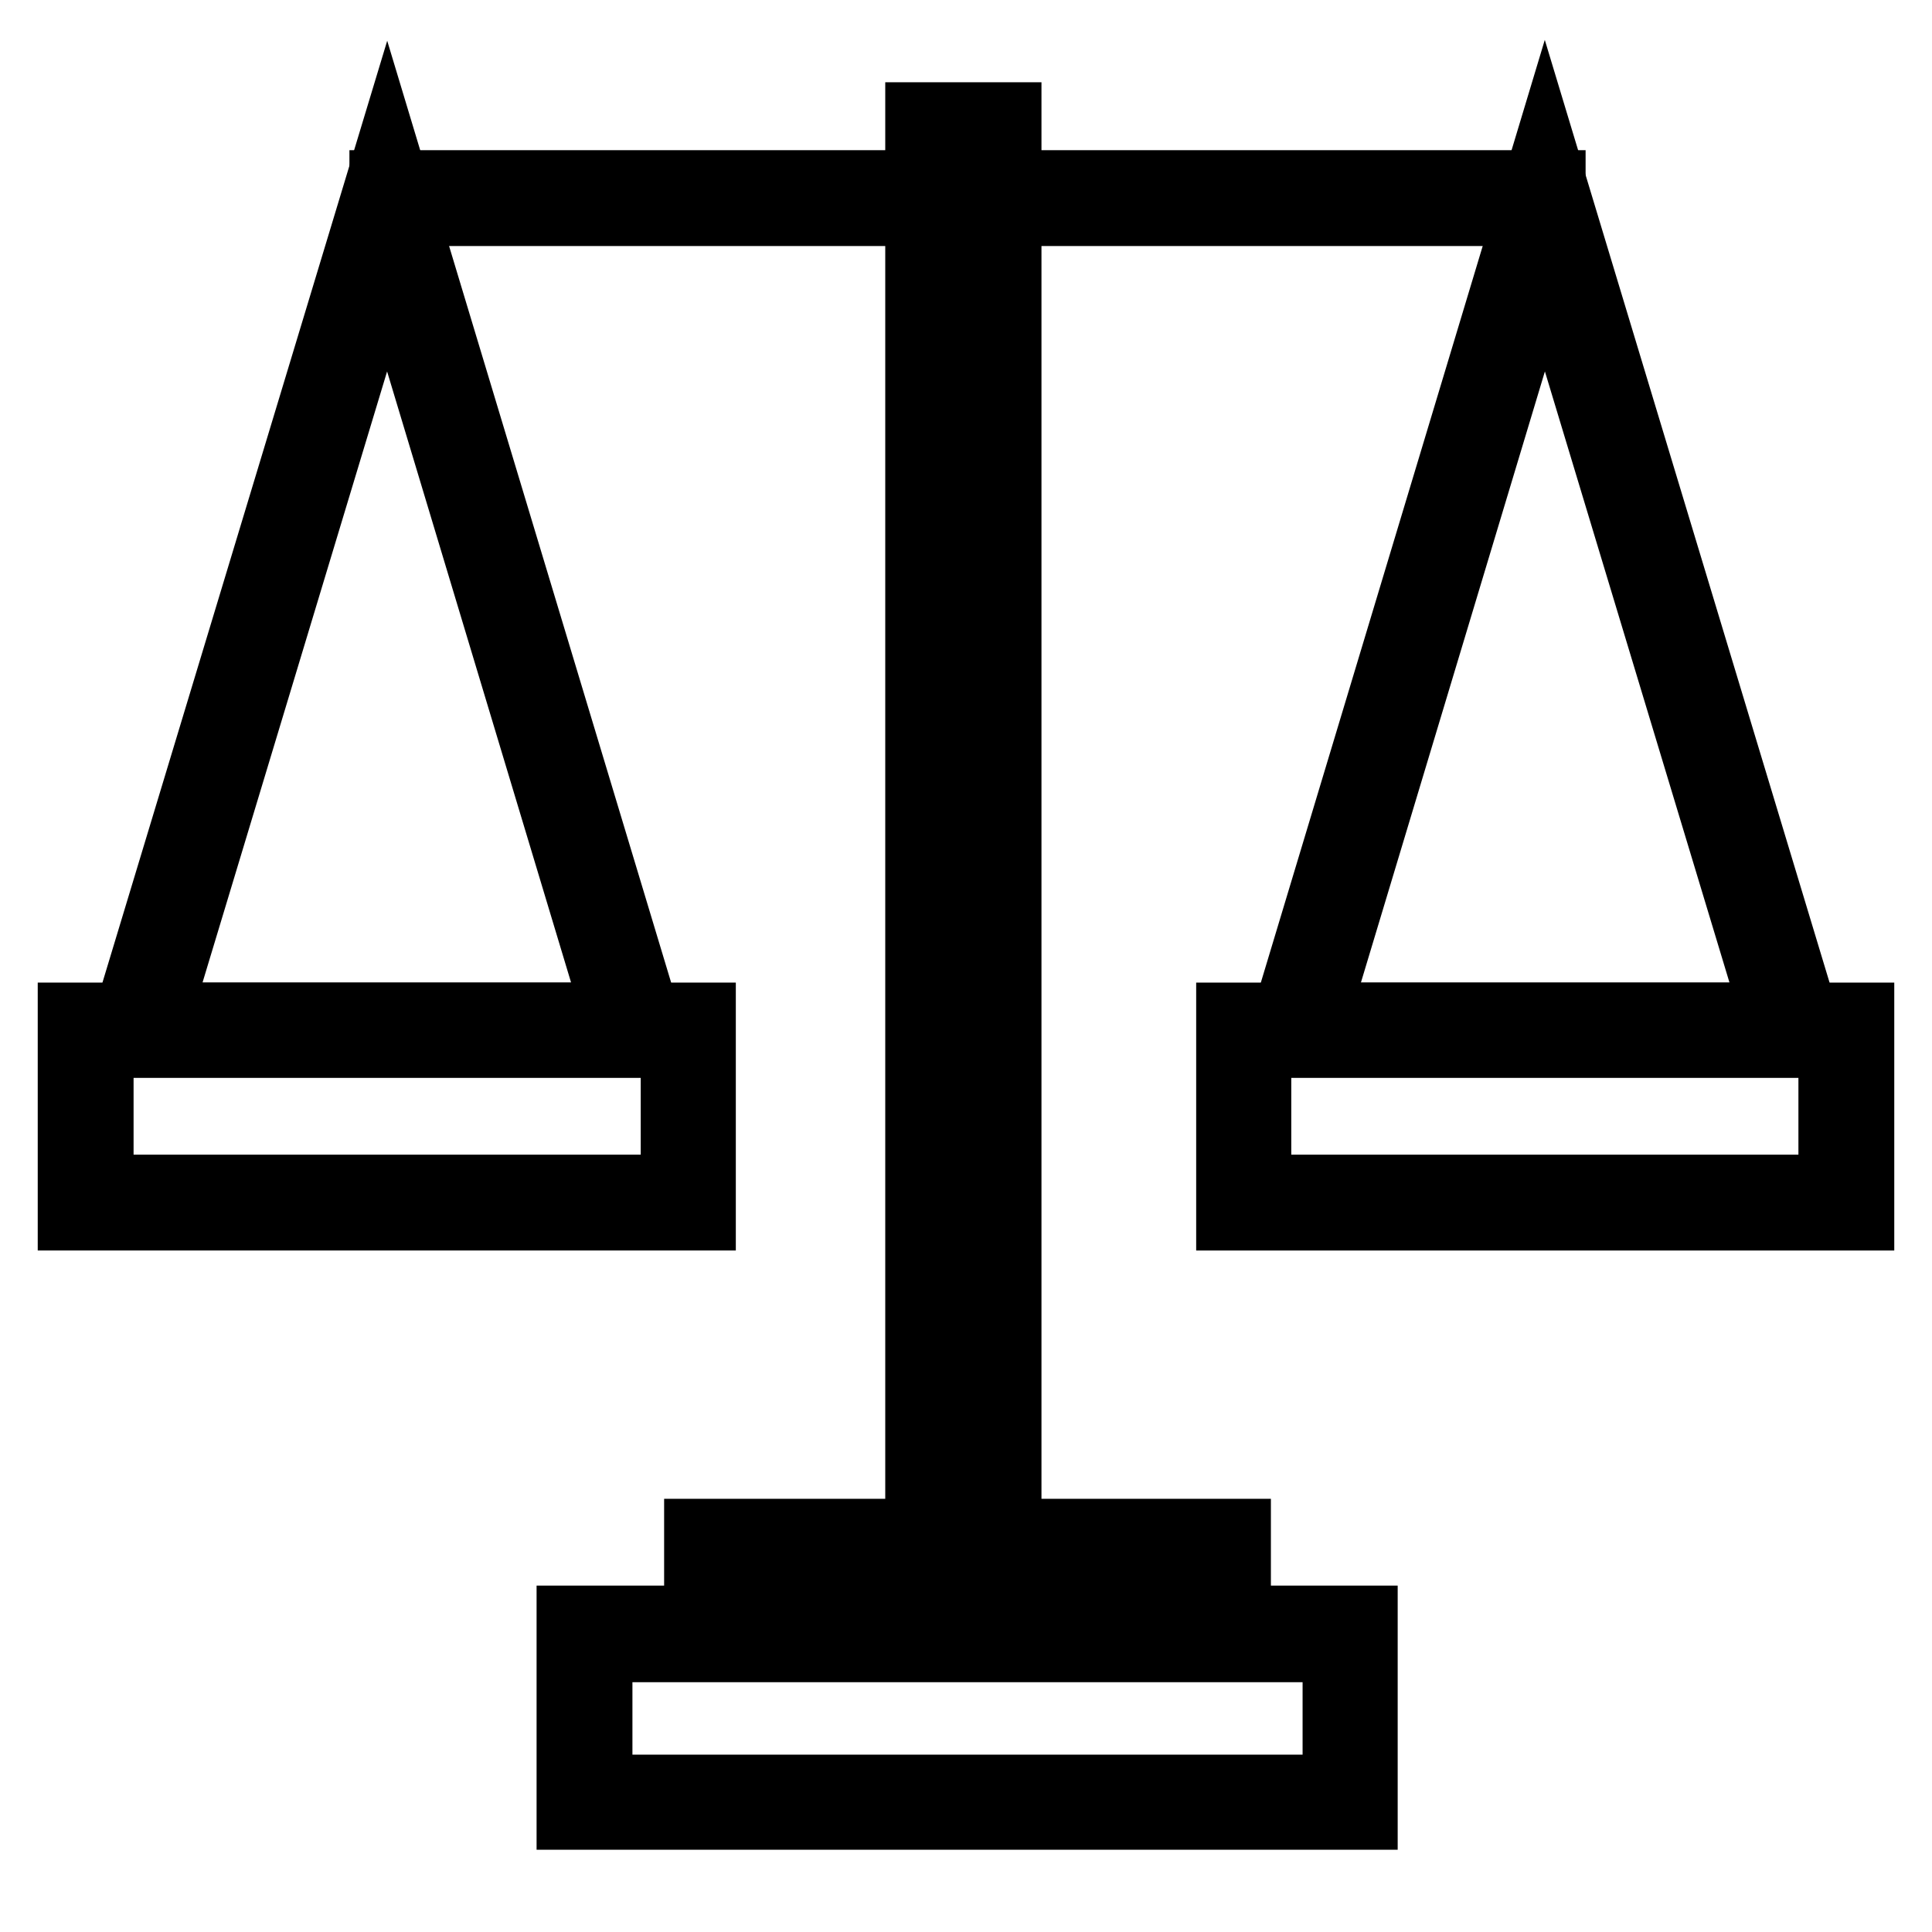
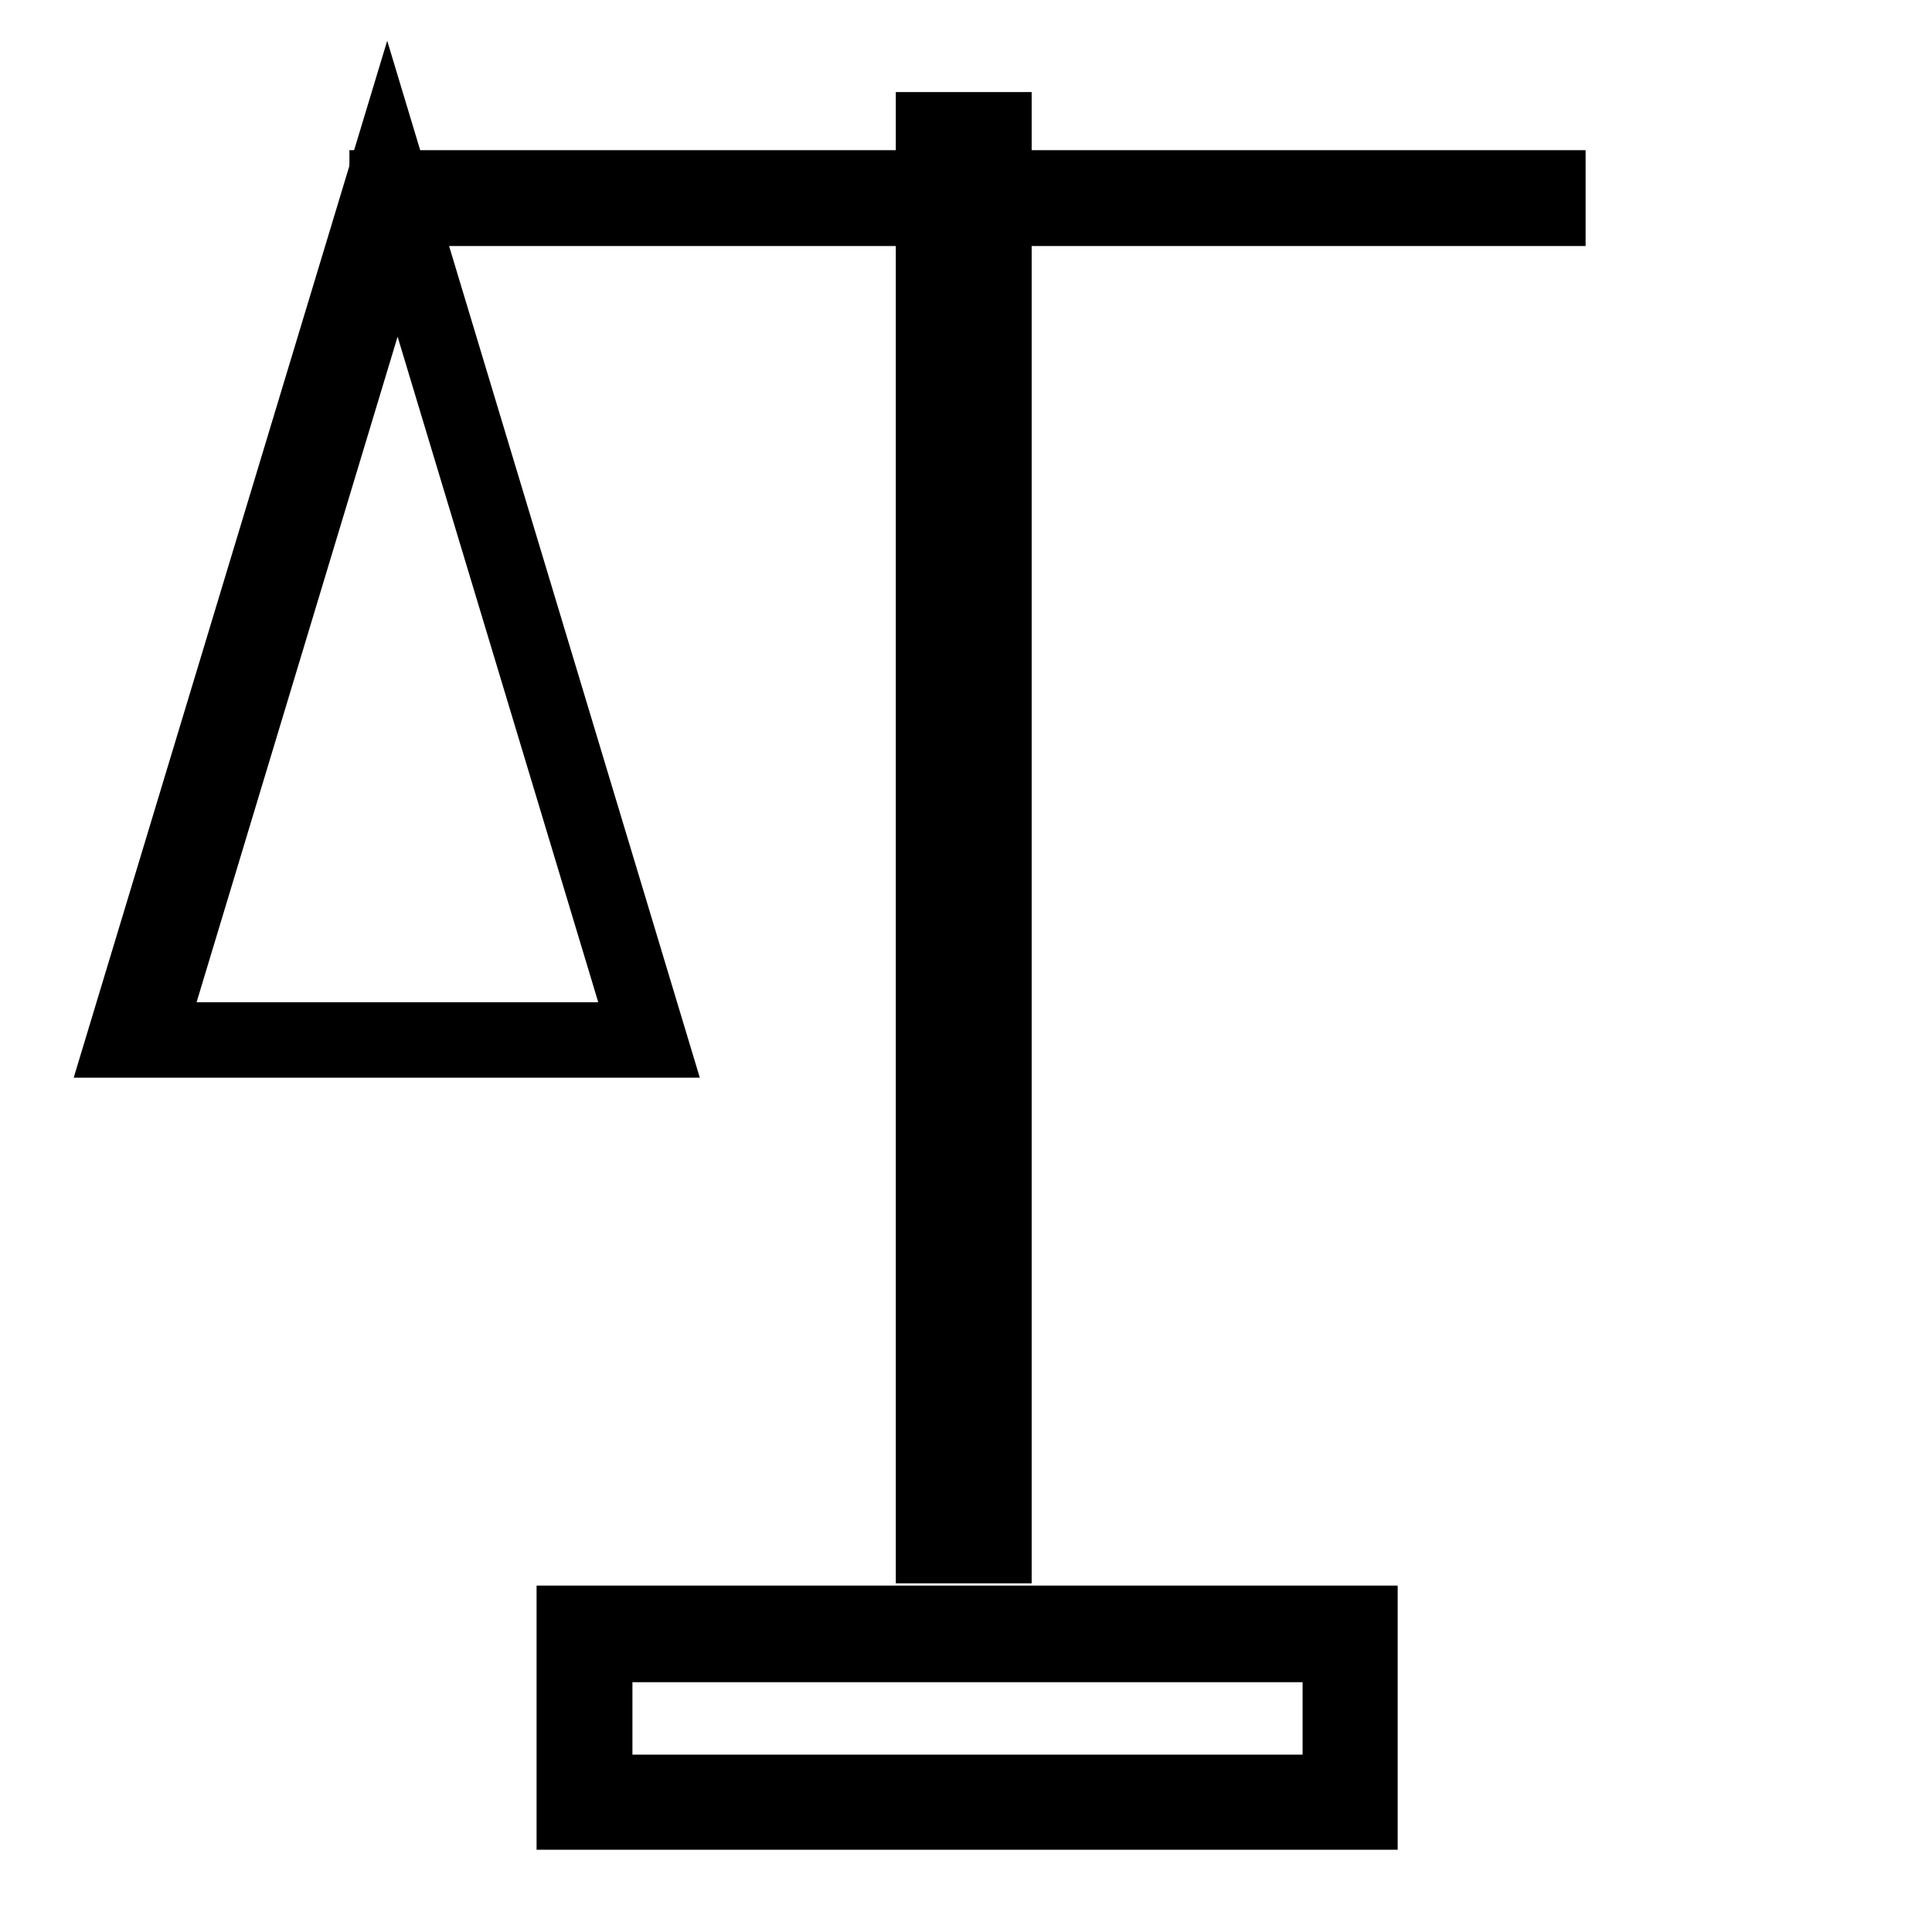
<svg xmlns="http://www.w3.org/2000/svg" version="1.1" x="0px" y="0px" viewBox="0 0 256 256" enable-background="new 0 0 256 256" xml:space="preserve">
  <g>
    <path stroke-width="10" fill-opacity="0" stroke="#000000" d="M123.7,17.2h8v187.6h-8V17.2z" />
-     <path stroke-width="10" fill-opacity="0" stroke="#000000" d="M133,206.1h-10.7V15.9H133V206.1z M125,203.4h5.3V18.5H125V203.4z" />
    <path stroke-width="10" fill-opacity="0" stroke="#000000" d="M51.3,24.9h153.8v2.7H51.3V24.9z" />
-     <path stroke-width="10" fill-opacity="0" stroke="#000000" d="M86,137.8H16.5L51.3,22.7L86,137.8z M20.1,135.2h62.3L51.3,31.9L20.1,135.2z" />
-     <path stroke-width="10" fill-opacity="0" stroke="#000000" d="M92.5,160.7H10v-25.5h82.5V160.7z M12.7,158h77.2v-20.2H12.7V158L12.7,158z M239.5,137.8H170l34.7-115.2 L239.5,137.8z M173.6,135.2h62.3L204.7,31.9L173.6,135.2z" />
-     <path stroke-width="10" fill-opacity="0" stroke="#000000" d="M246,160.7h-82.5v-25.5H246L246,160.7L246,160.7z M166.1,158h77.2v-20.2h-77.2V158z M163.4,217.7H93v-14.1 h70.4V217.7z M95.7,215h65.1v-8.8H95.7V215z" />
+     <path stroke-width="10" fill-opacity="0" stroke="#000000" d="M86,137.8H16.5L51.3,22.7L86,137.8z M20.1,135.2L51.3,31.9L20.1,135.2z" />
    <path stroke-width="10" fill-opacity="0" stroke="#000000" d="M180.2,240.1H76.1v-25h104.1V240.1z M78.8,237.5h98.8v-19.6H78.8V237.5z" />
  </g>
</svg>